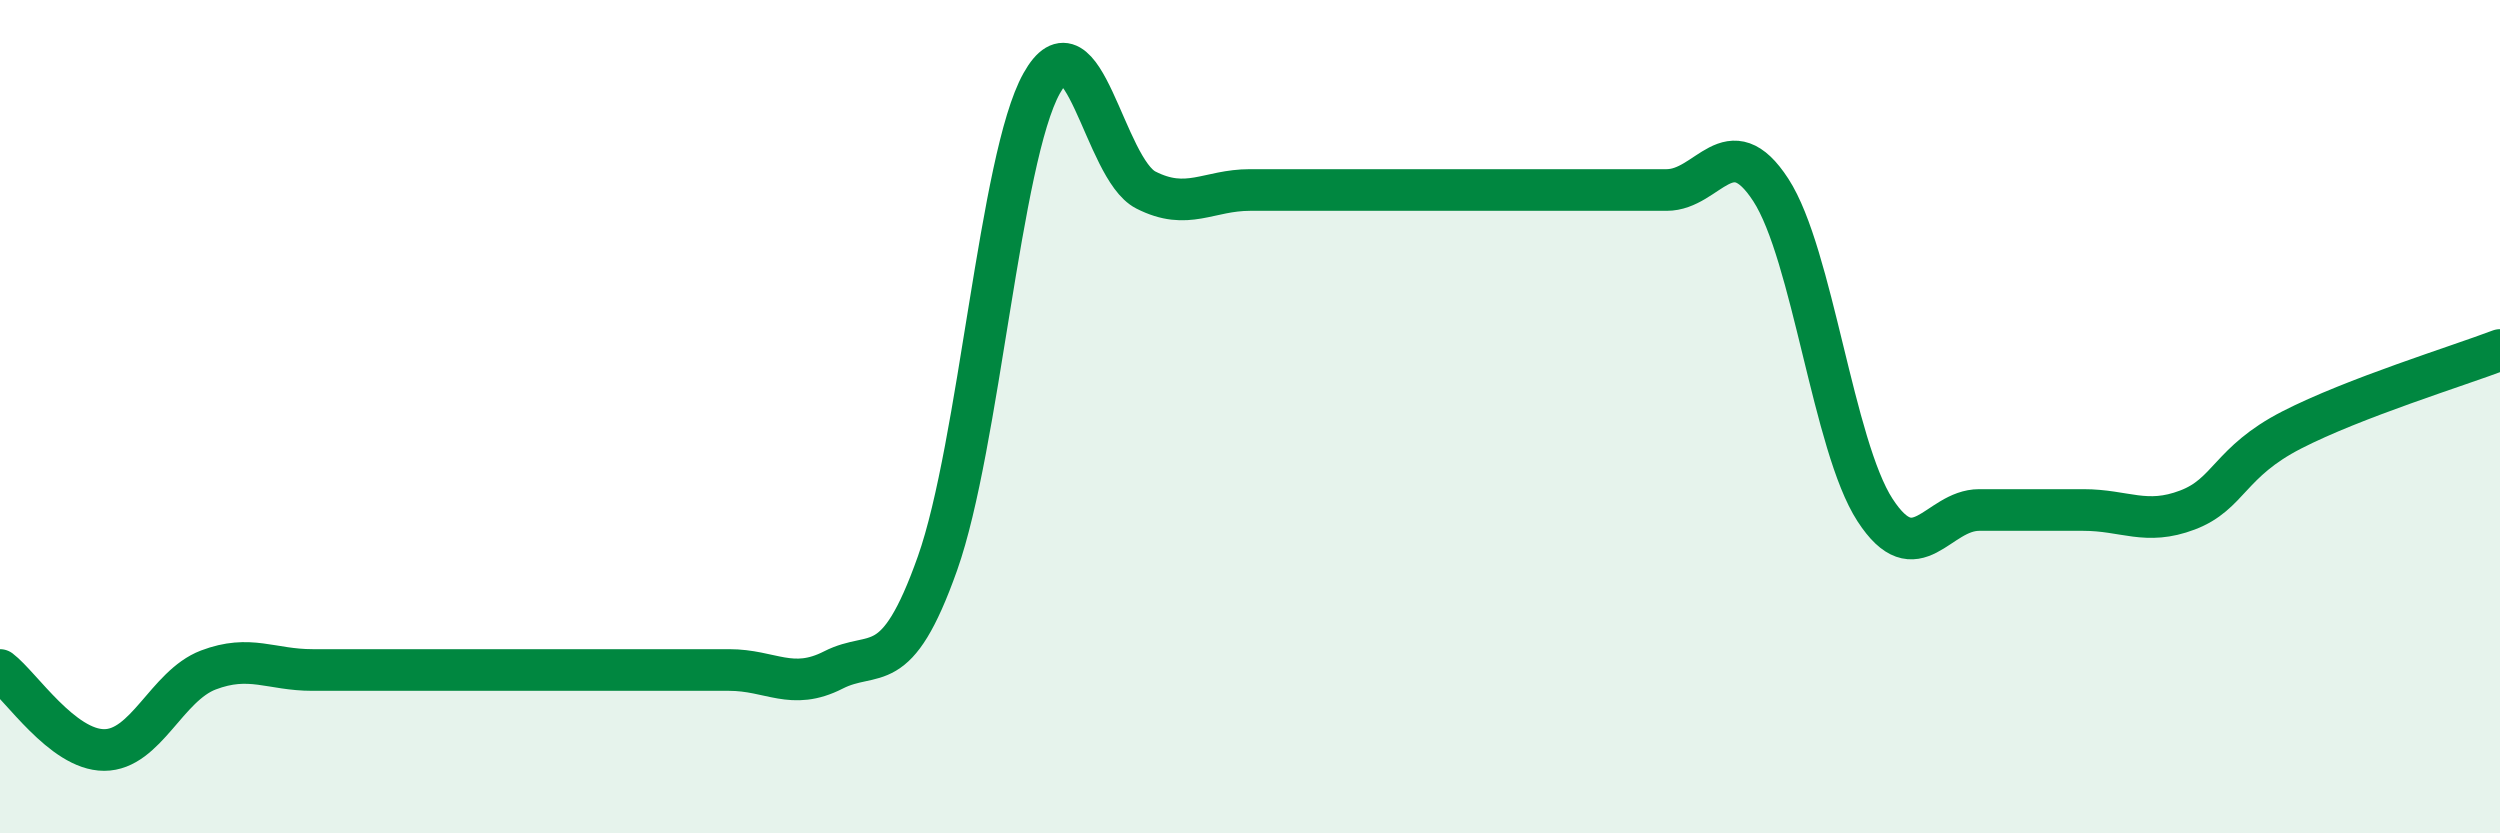
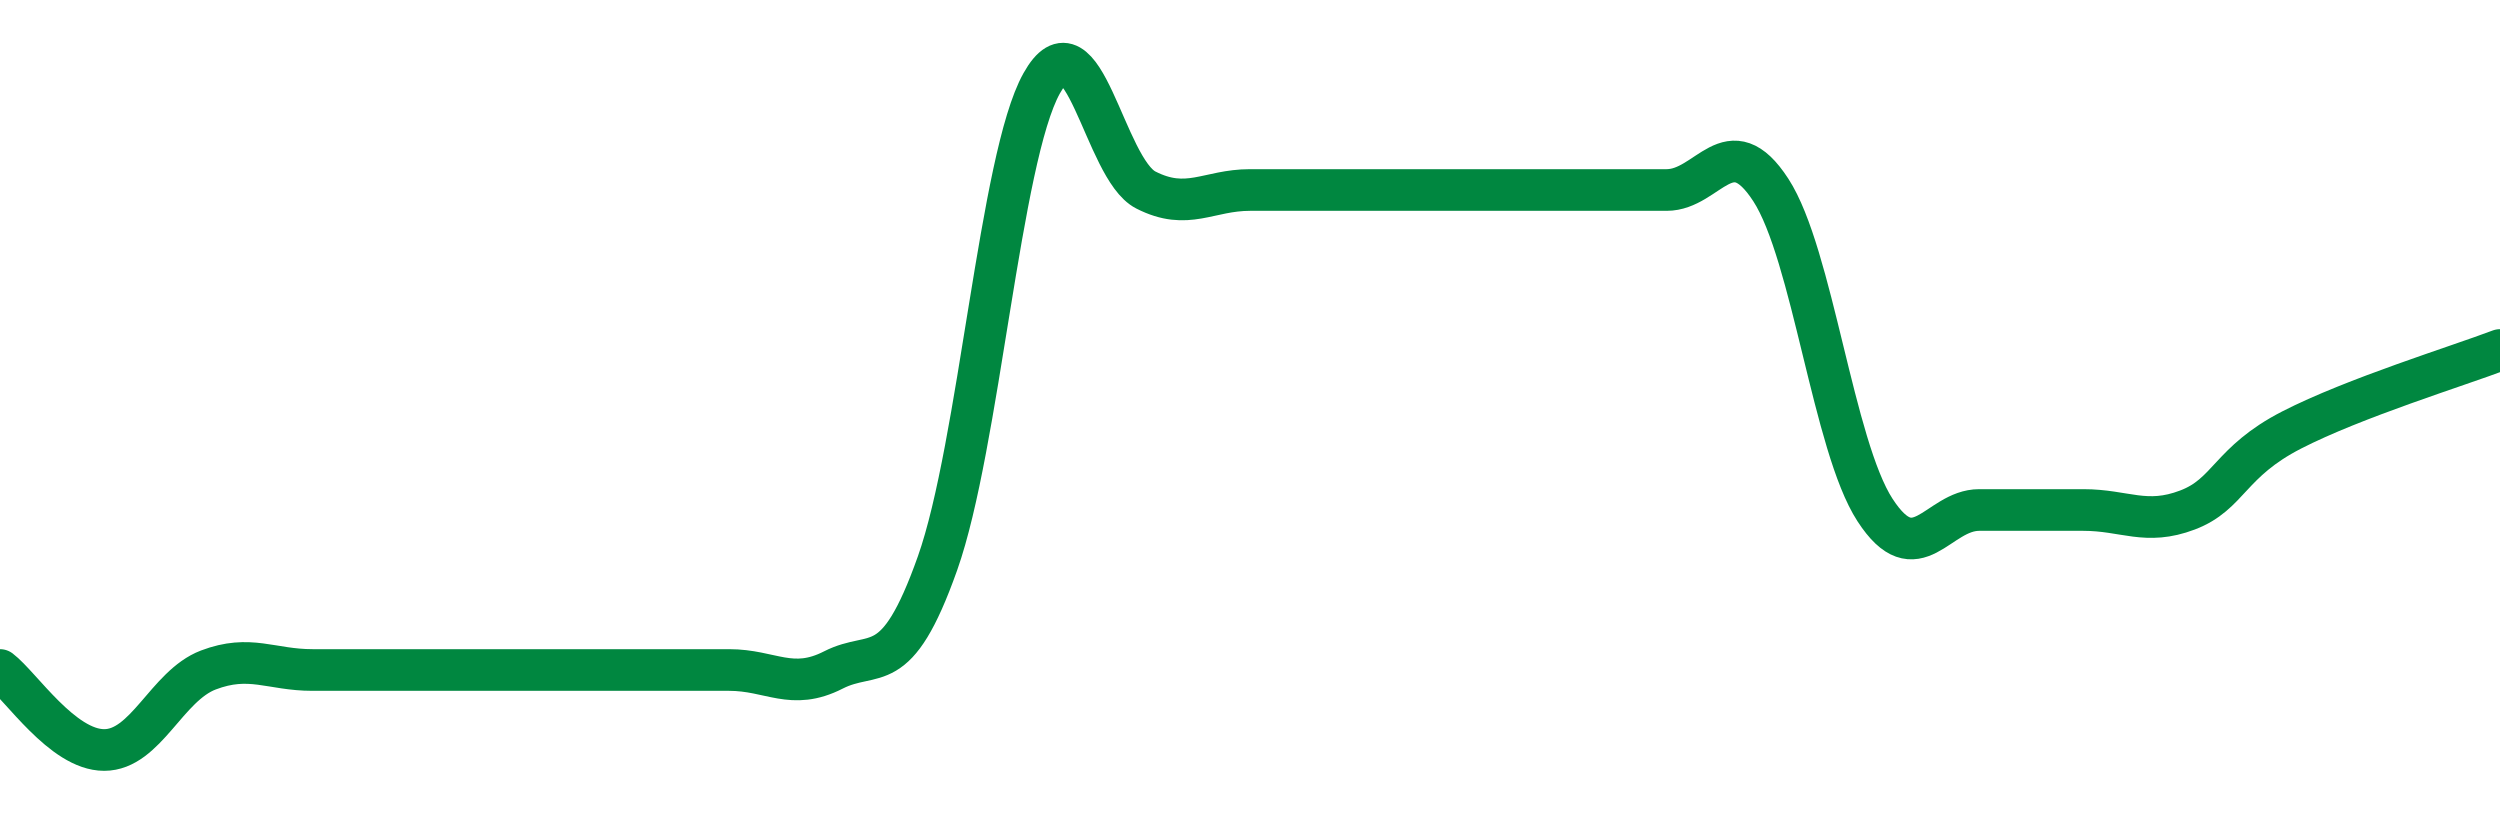
<svg xmlns="http://www.w3.org/2000/svg" width="60" height="20" viewBox="0 0 60 20">
-   <path d="M 0,16.08 C 0.5,16.46 1.5,18 2.5,18 C 3.5,18 4,16.46 5,16.08 C 6,15.7 6.5,16.08 7.5,16.08 C 8.5,16.08 9,16.08 10,16.08 C 11,16.08 11.5,16.08 12.5,16.08 C 13.5,16.08 14,16.08 15,16.08 C 16,16.08 16.5,16.08 17.5,16.08 C 18.5,16.08 19,16.59 20,16.08 C 21,15.57 21.5,16.34 22.5,13.52 C 23.5,10.7 24,3.79 25,2 C 26,0.21 26.5,4.05 27.5,4.56 C 28.5,5.07 29,4.56 30,4.56 C 31,4.56 31.5,4.56 32.5,4.56 C 33.5,4.56 34,4.56 35,4.56 C 36,4.56 36.5,4.56 37.5,4.56 C 38.5,4.56 39,4.56 40,4.56 C 41,4.56 41.5,3.02 42.5,4.56 C 43.5,6.1 44,10.7 45,12.24 C 46,13.78 46.5,12.24 47.5,12.24 C 48.5,12.24 49,12.24 50,12.24 C 51,12.24 51.5,12.62 52.5,12.24 C 53.5,11.86 53.5,11.09 55,10.32 C 56.5,9.55 59,8.78 60,8.4L60 20L0 20Z" fill="#008740" opacity="0.1" stroke-linecap="round" stroke-linejoin="round" />
  <path d="M 0,16.08 C 0.5,16.46 1.5,18 2.5,18 C 3.5,18 4,16.46 5,16.08 C 6,15.7 6.5,16.08 7.5,16.08 C 8.5,16.08 9,16.08 10,16.08 C 11,16.08 11.5,16.08 12.5,16.08 C 13.5,16.08 14,16.08 15,16.08 C 16,16.08 16.5,16.08 17.5,16.08 C 18.5,16.08 19,16.59 20,16.08 C 21,15.57 21.5,16.34 22.5,13.52 C 23.5,10.7 24,3.79 25,2 C 26,0.21 26.5,4.05 27.5,4.56 C 28.5,5.07 29,4.56 30,4.56 C 31,4.56 31.5,4.56 32.5,4.56 C 33.5,4.56 34,4.56 35,4.56 C 36,4.56 36.5,4.56 37.5,4.56 C 38.5,4.56 39,4.56 40,4.56 C 41,4.56 41.5,3.02 42.5,4.56 C 43.5,6.1 44,10.7 45,12.24 C 46,13.78 46.5,12.24 47.5,12.24 C 48.5,12.24 49,12.24 50,12.24 C 51,12.24 51.5,12.62 52.5,12.24 C 53.5,11.86 53.5,11.09 55,10.32 C 56.5,9.55 59,8.78 60,8.4" stroke="#008740" stroke-width="1" fill="none" stroke-linecap="round" stroke-linejoin="round" />
</svg>